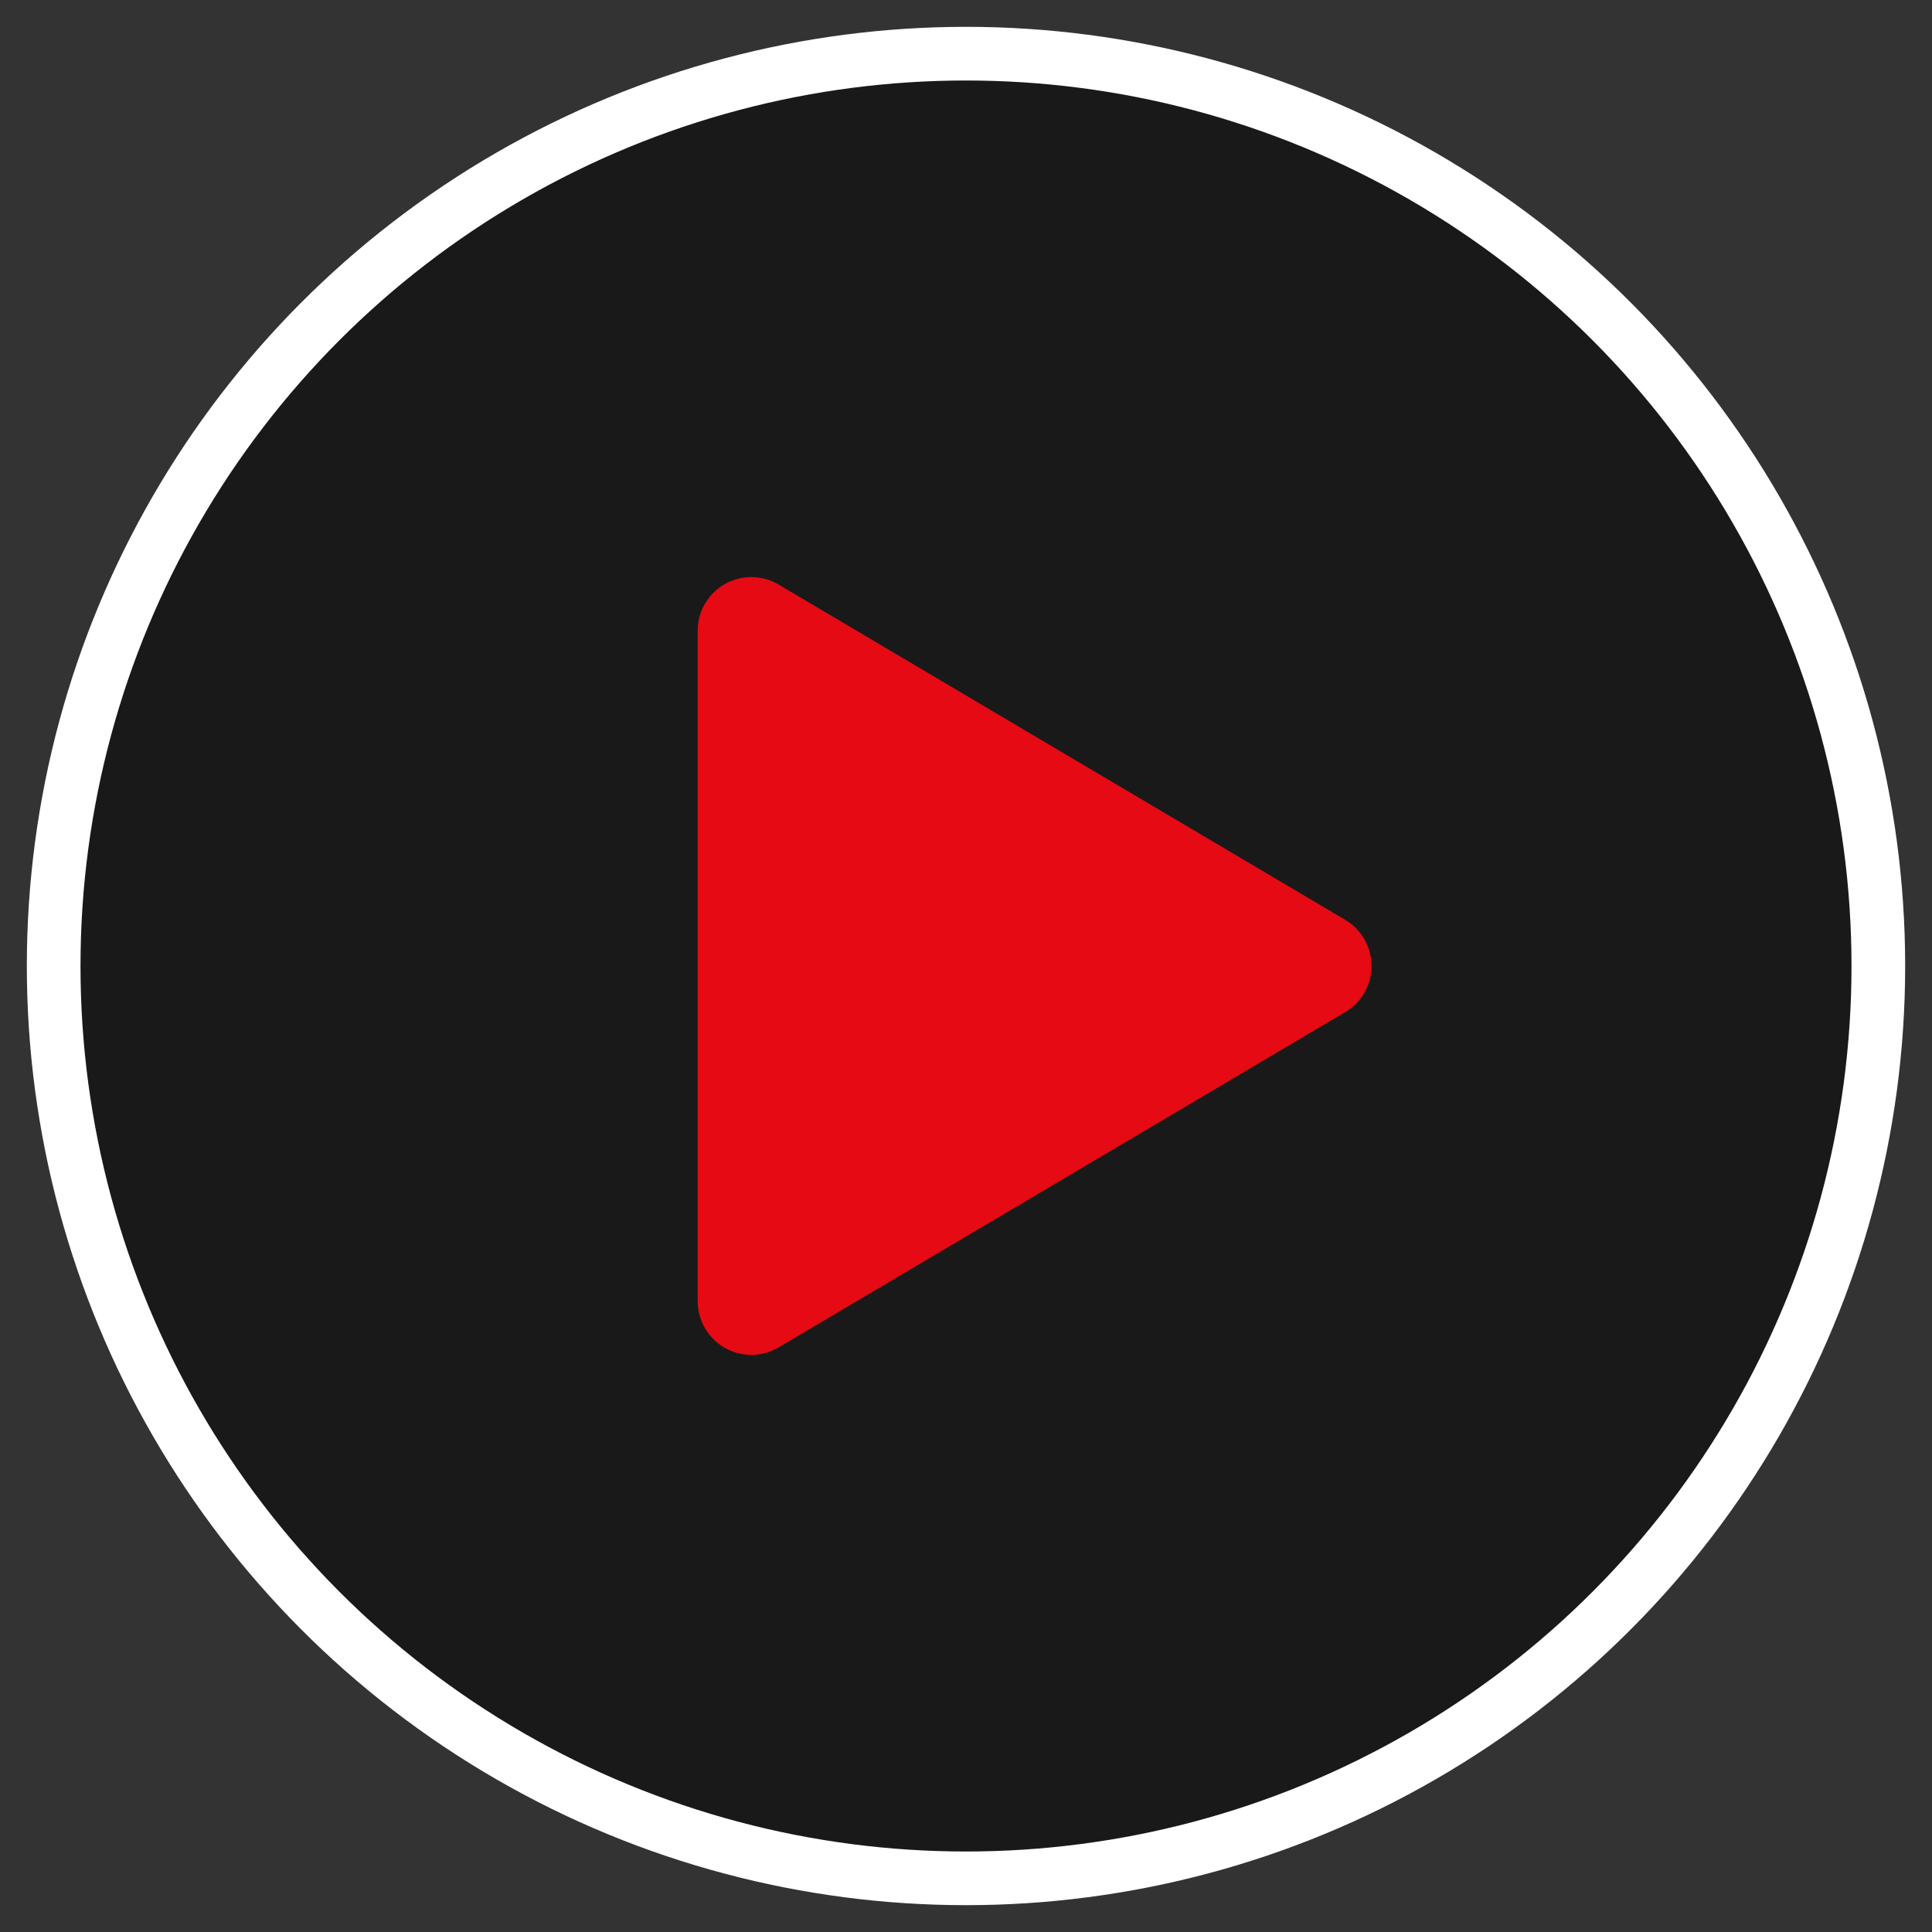
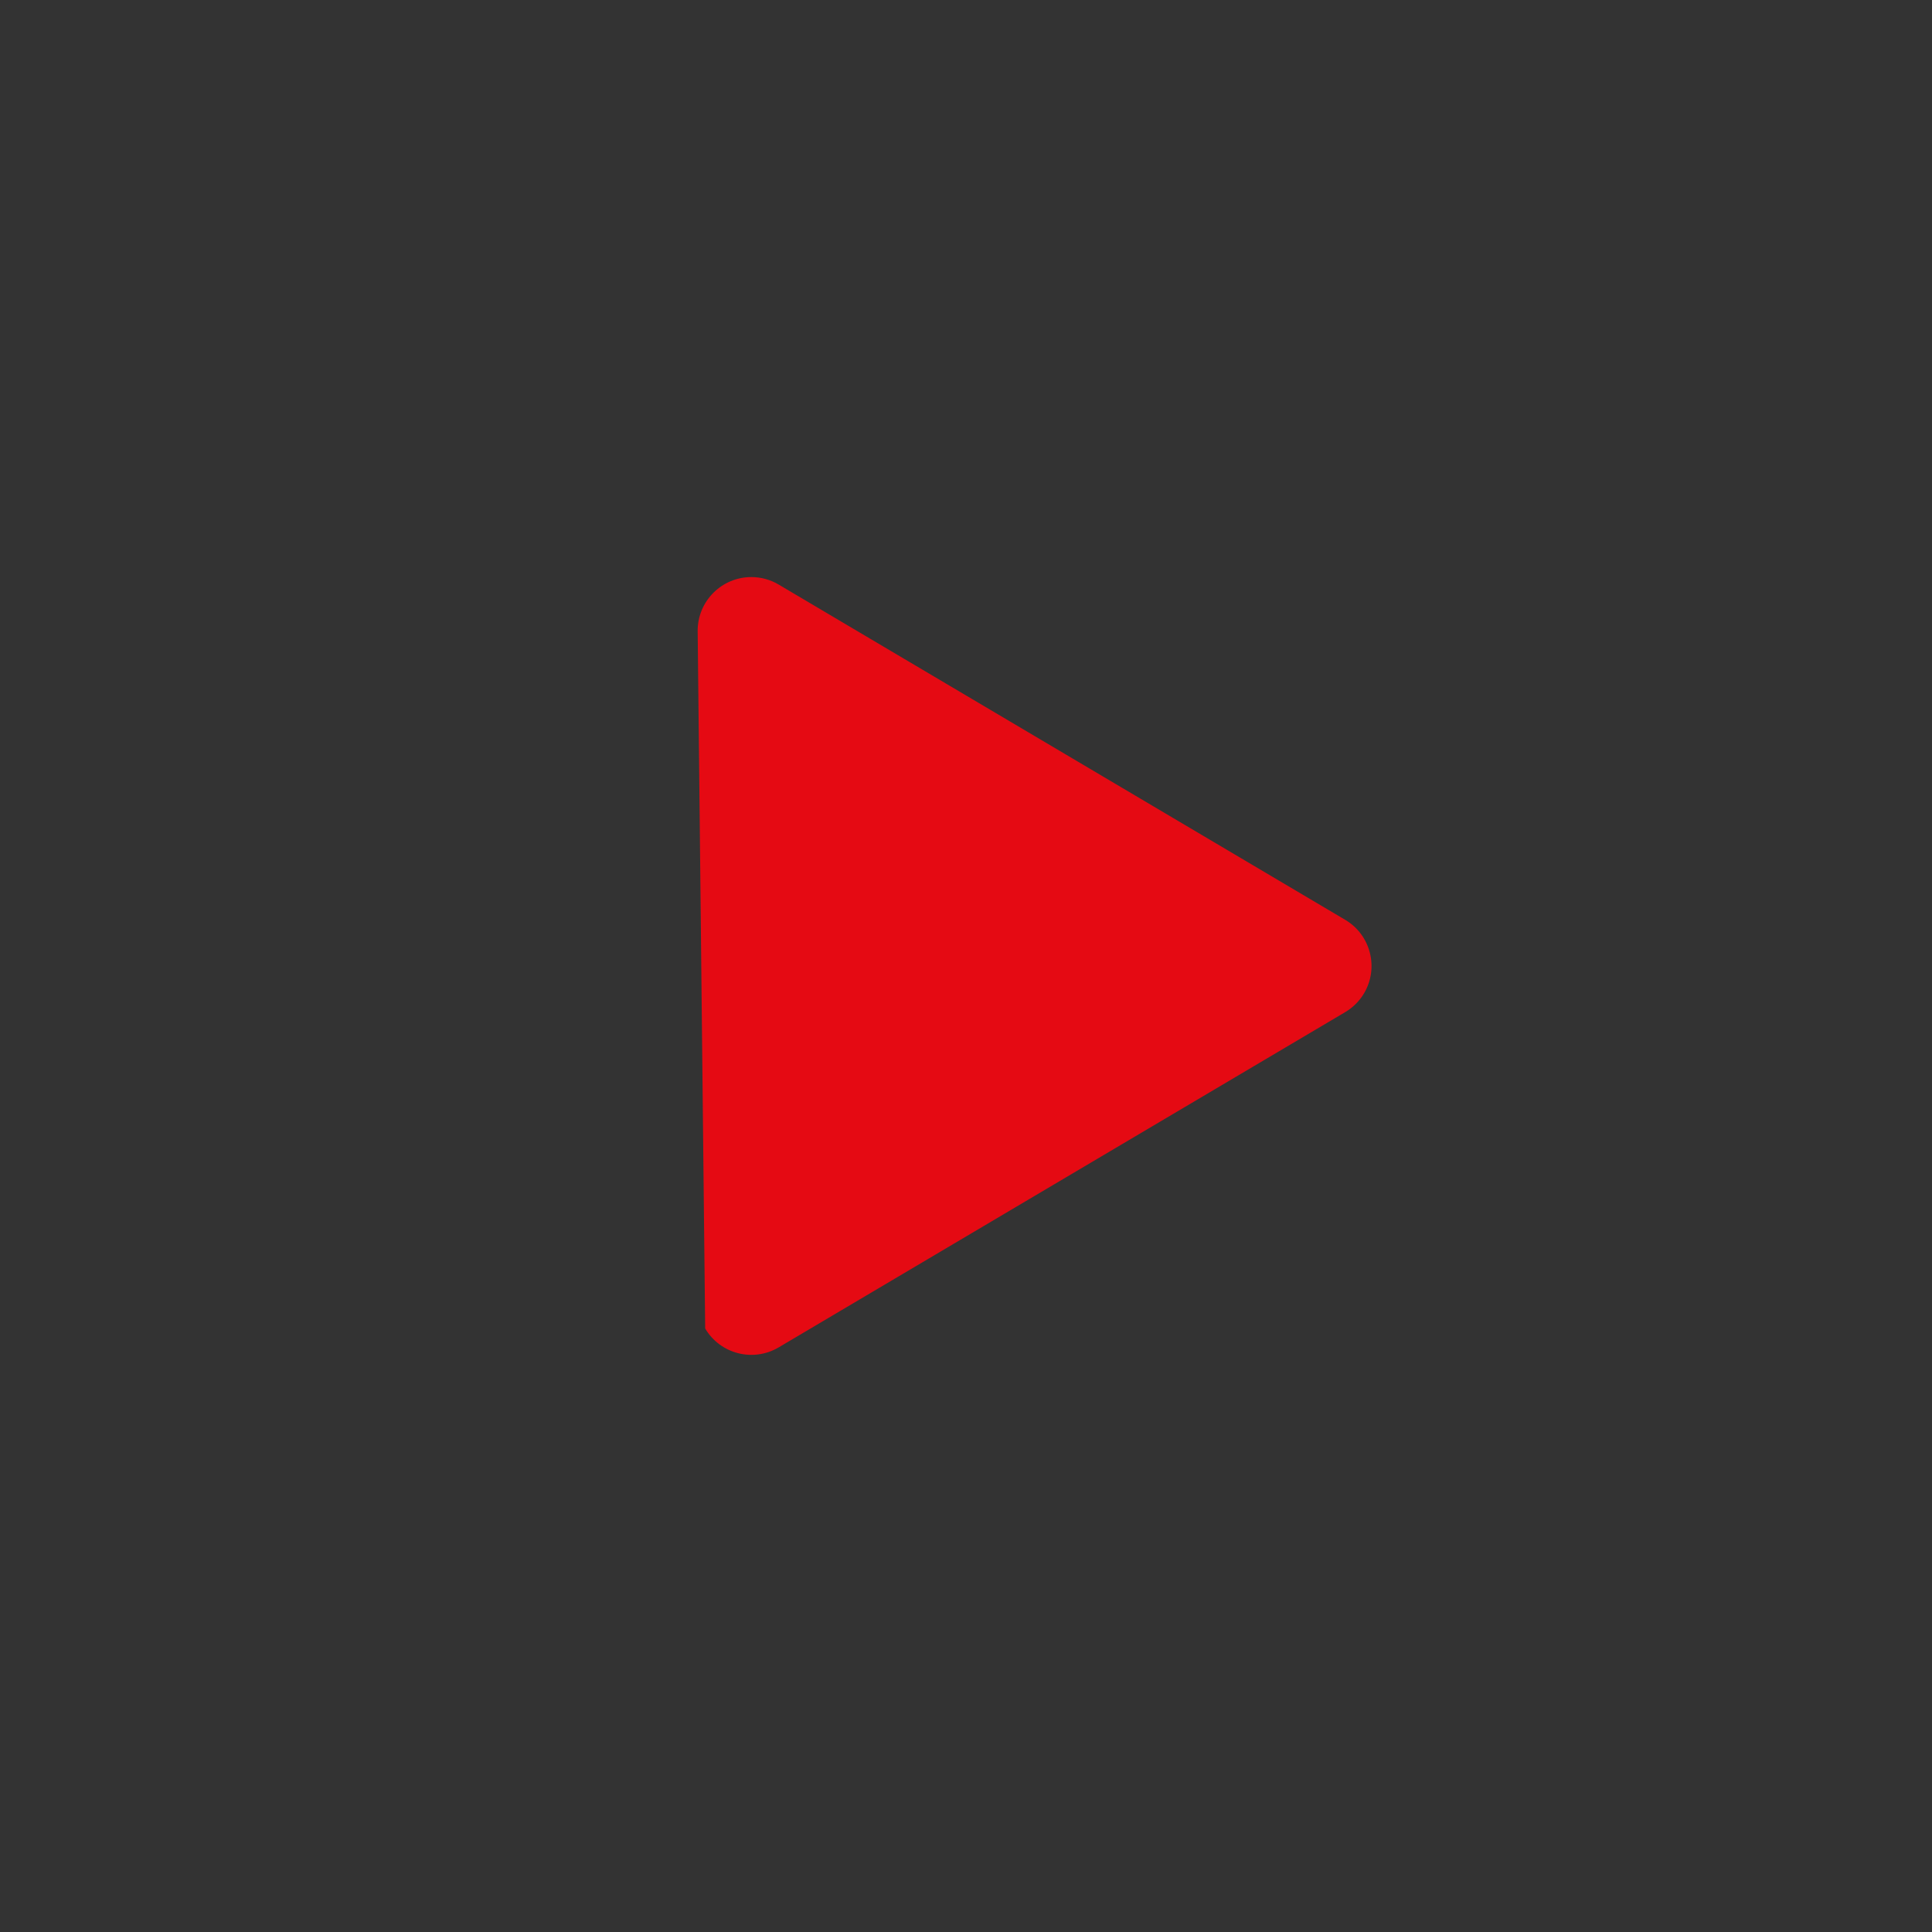
<svg xmlns="http://www.w3.org/2000/svg" width="36px" height="36px" viewBox="0 0 36 36" version="1.1">
  <rect x="0" y="0" width="36" height="36" fill="#333333" stroke="none" />
  <title>F12C451D-B368-4B52-99A7-336A6F3F676A-42362-00033070B23FA933</title>
  <desc>Created with sketchtool.</desc>
  <defs />
  <g id="Home" stroke="none" stroke-width="1" fill="none" fill-rule="evenodd">
    <g id="Home-with-hovers" transform="translate(-513, -887)">
      <g id="netflix-originals" transform="translate(58, 620)">
        <g id="movie3" transform="translate(444, 35)">
          <g id="text-over" transform="translate(11, 233)">
            <g id="btn-play" transform="translate(1, 0)">
-               <circle id="Oval" stroke="#FFFFFF" fill-opacity="0.507" fill="#000000" cx="17" cy="17" r="17" />
-               <path d="M19.62,11.695 L25.866,22.25 C26.148,22.726 25.99,23.339 25.515,23.62 C25.361,23.711 25.185,23.76 25.006,23.76 L12.513,23.76 C11.961,23.76 11.513,23.312 11.513,22.76 C11.513,22.58 11.561,22.404 11.653,22.25 L17.899,11.695 C18.18,11.219 18.794,11.062 19.269,11.343 C19.414,11.429 19.534,11.55 19.62,11.695 Z" id="Triangle" fill="#E50A13" transform="translate(18.76, 17) rotate(90) translate(-18.76, -17) " />
+               <path d="M19.62,11.695 L25.866,22.25 C26.148,22.726 25.99,23.339 25.515,23.62 L12.513,23.76 C11.961,23.76 11.513,23.312 11.513,22.76 C11.513,22.58 11.561,22.404 11.653,22.25 L17.899,11.695 C18.18,11.219 18.794,11.062 19.269,11.343 C19.414,11.429 19.534,11.55 19.62,11.695 Z" id="Triangle" fill="#E50A13" transform="translate(18.76, 17) rotate(90) translate(-18.76, -17) " />
            </g>
          </g>
        </g>
      </g>
    </g>
  </g>
</svg>